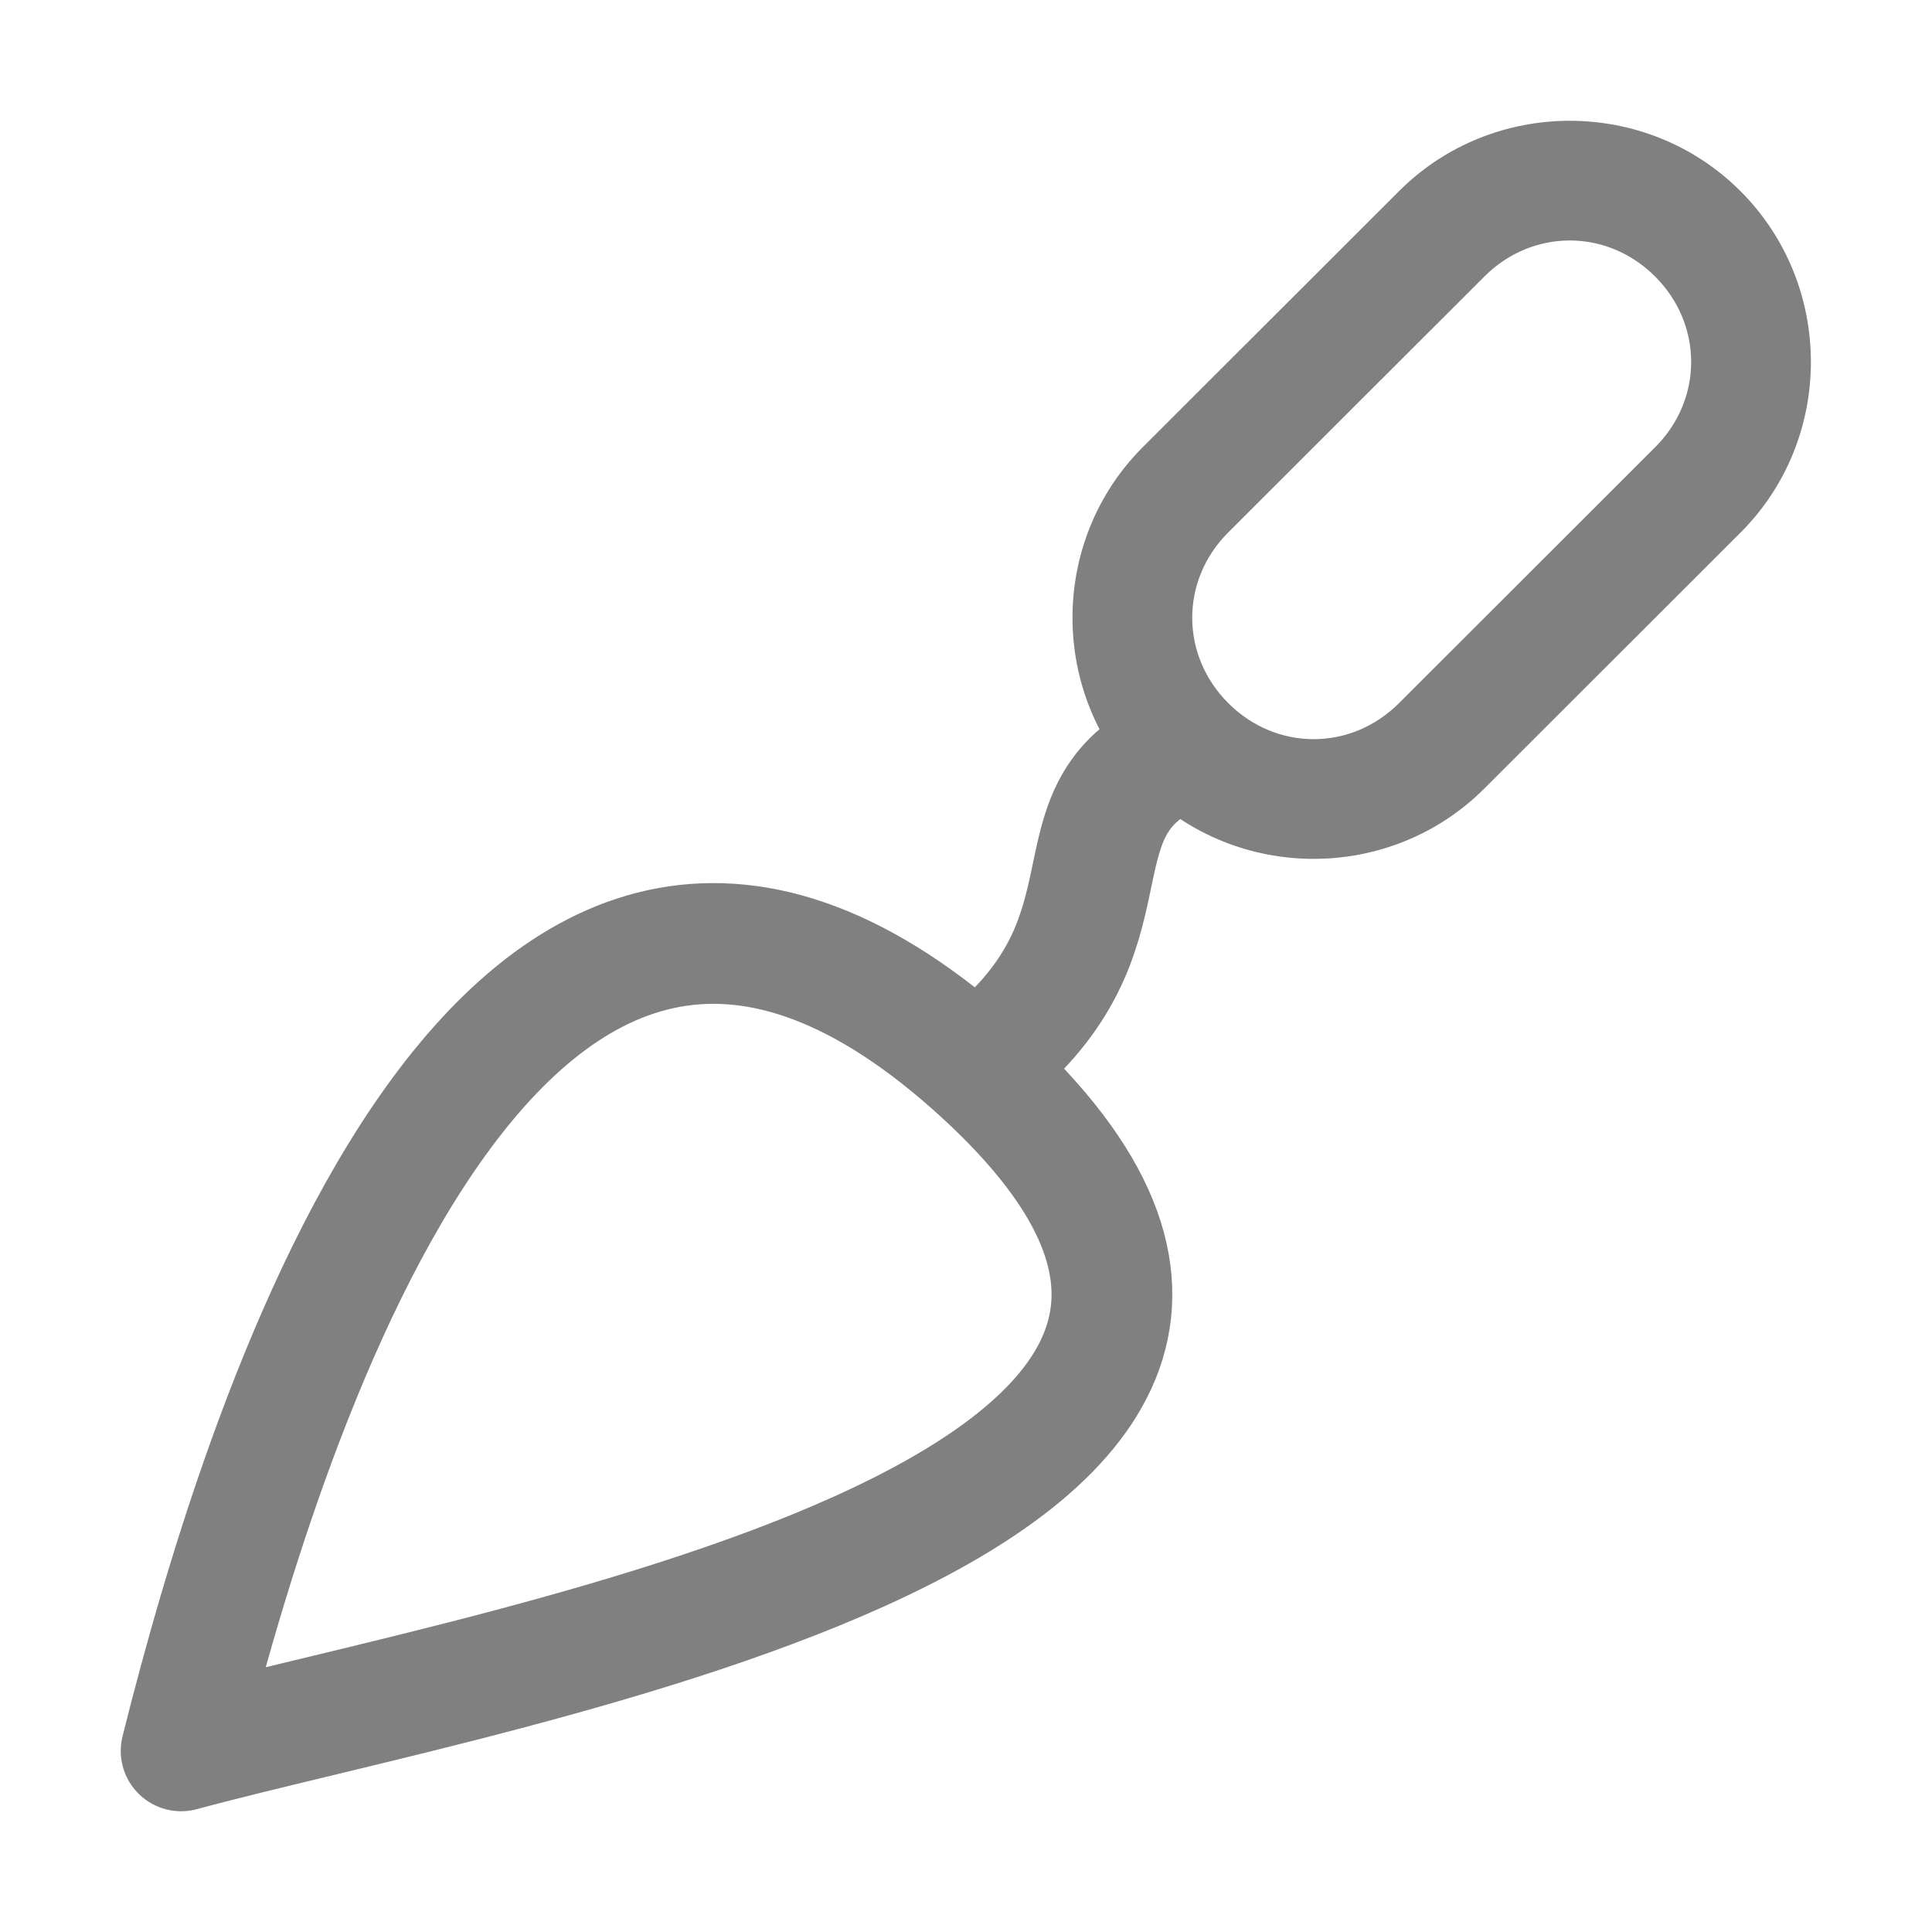
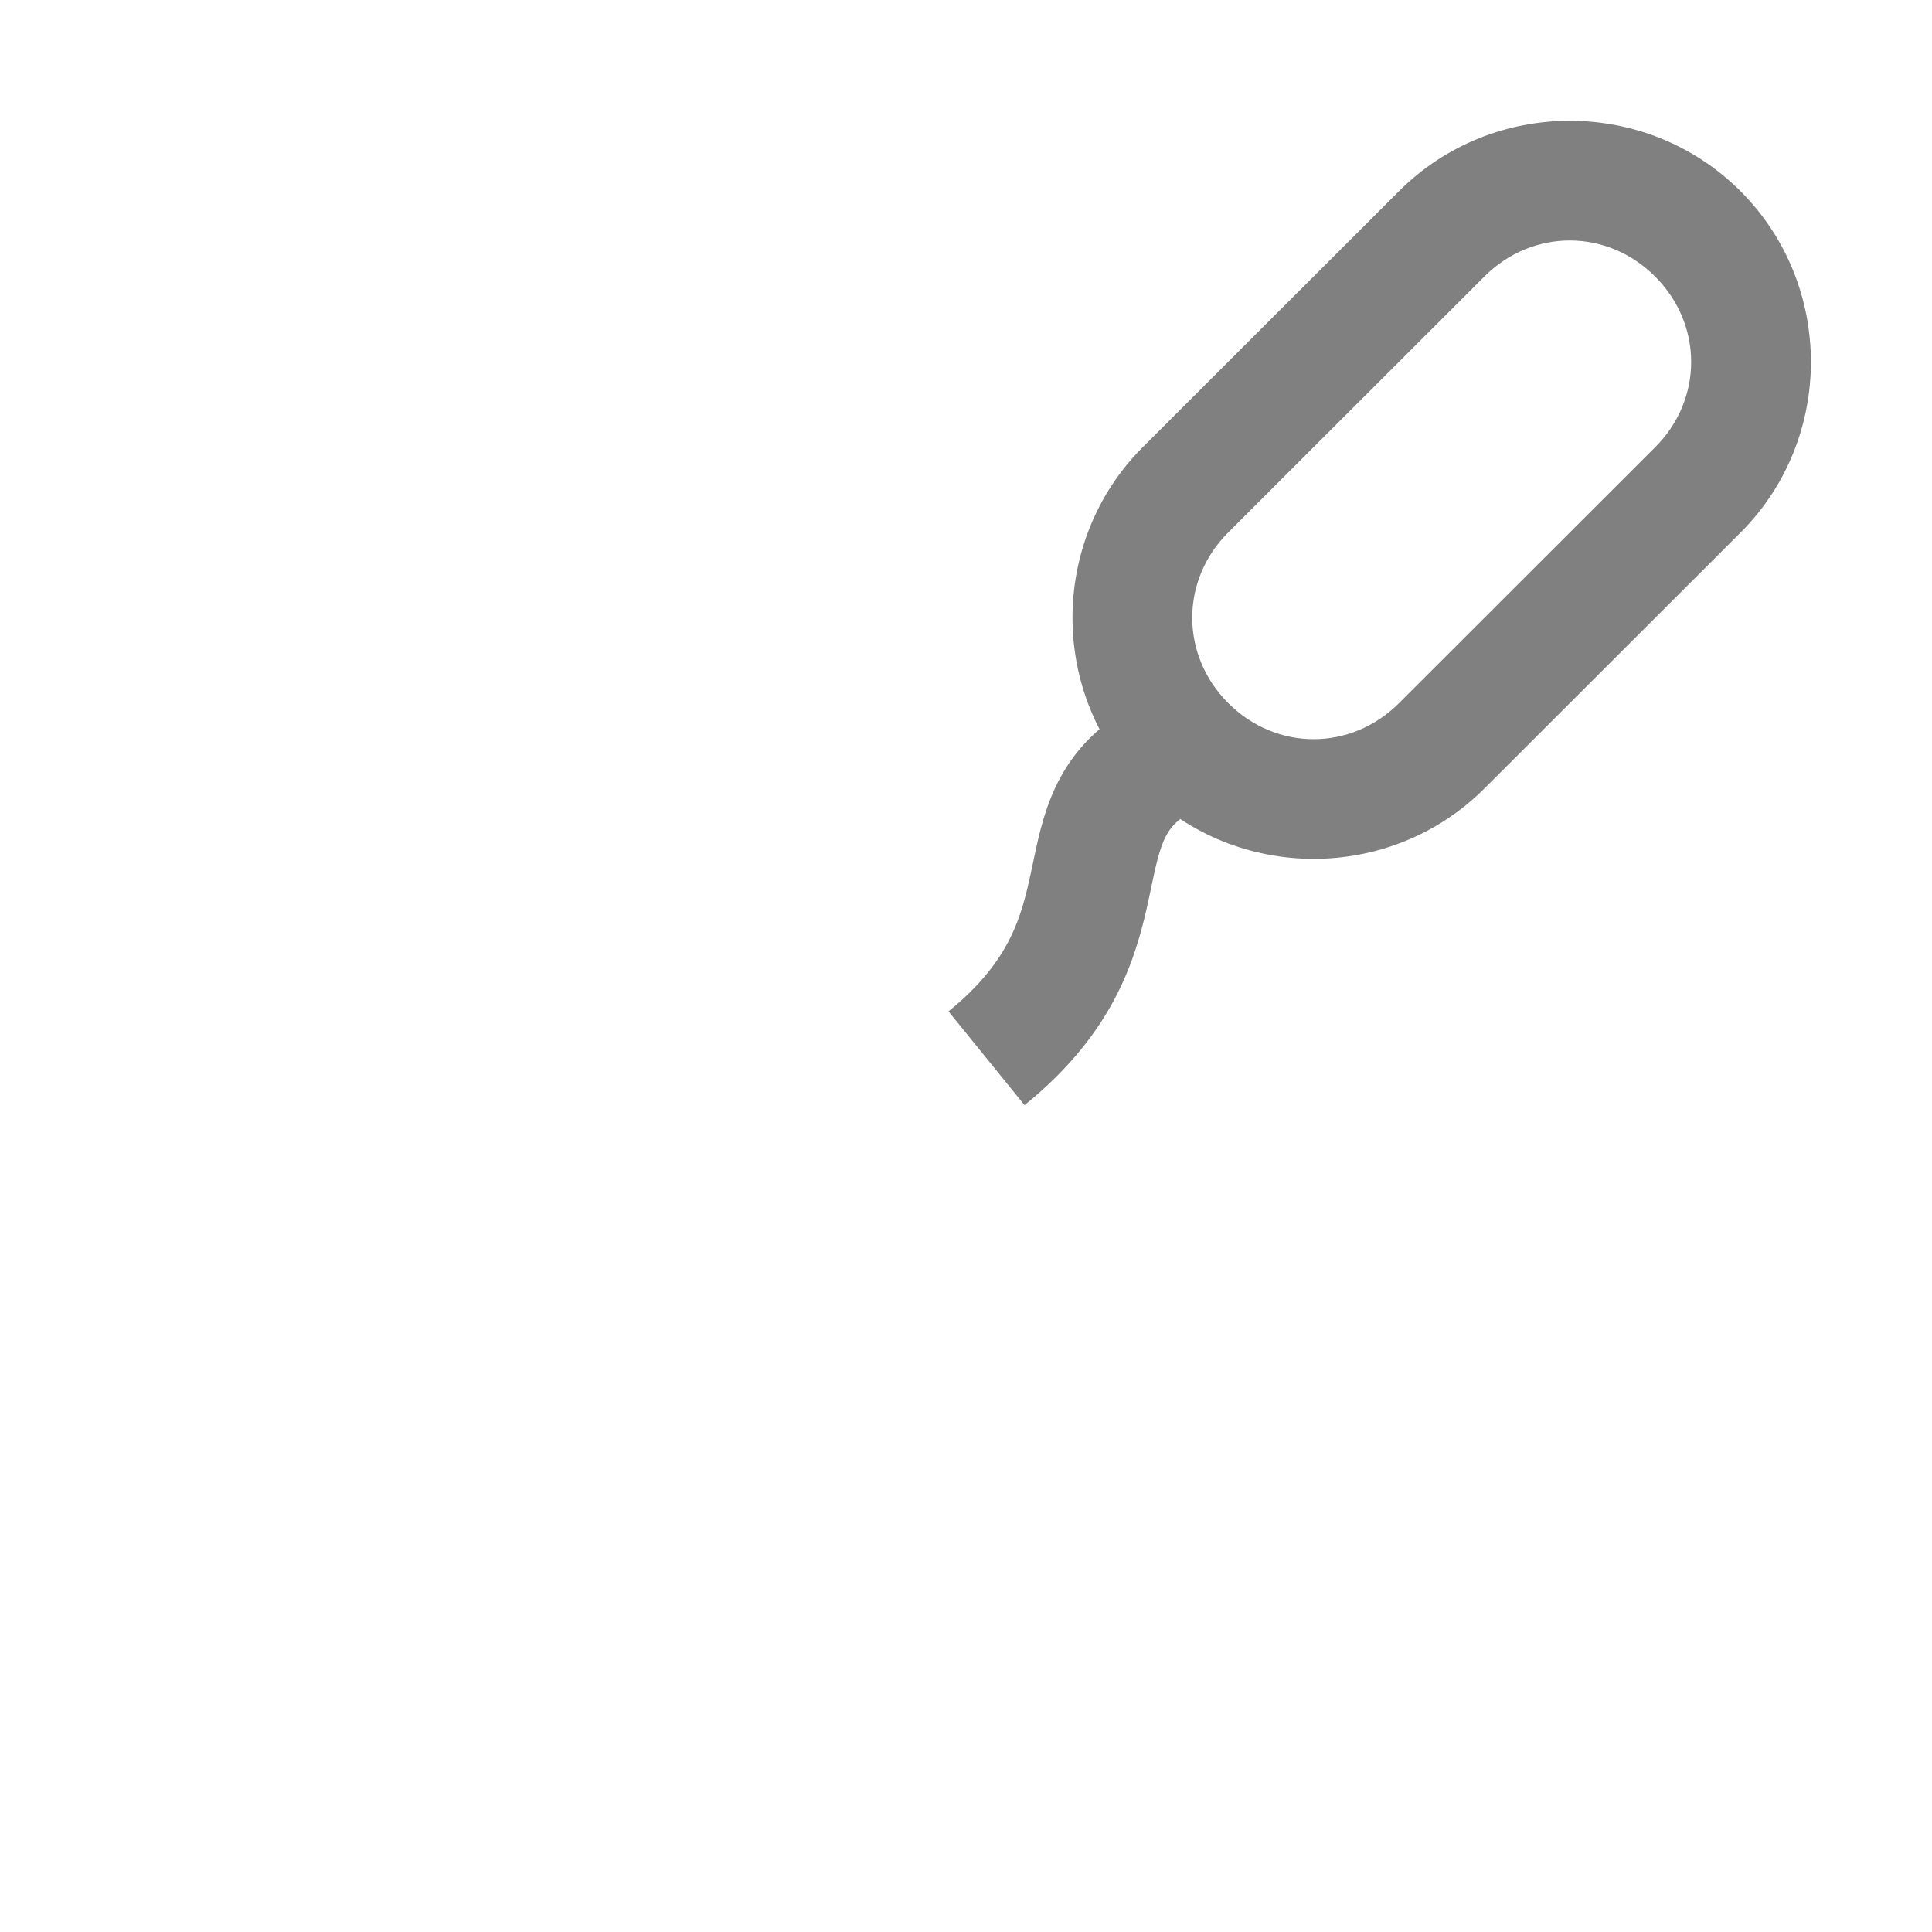
<svg xmlns="http://www.w3.org/2000/svg" version="1.0" viewBox="0 0 16 16">
-   <path d="m1.5 14.5c2.682-0.727 10.558-2.026 6.632-5.618-3.925-3.592-5.925 2.79-6.632 5.618z" fill="none" stroke="#808080" stroke-linecap="round" stroke-linejoin="round" />
  <path d="m8.17 8.764c1.285-1.042 0.51-2.008 1.51-2.508" fill="none" stroke="#808080" stroke-width="1px" />
  <path d="m14.414 1.583c-0.777-0.777-2.051-0.777-2.828 0l-2.121 2.119c-0.778 0.777-0.777 2.051 0 2.828 0.777 0.777 2.051 0.777 2.828-2e-7l2.121-2.119c0.778-0.777 0.777-2.051 0-2.828zm-0.707 0.707c0.398 0.398 0.398 1.017 0 1.414l-2.121 2.119c-0.398 0.398-1.016 0.398-1.414 2e-7 -0.398-0.398-0.398-1.017 0-1.414l2.121-2.119c0.398-0.398 1.016-0.398 1.414-1e-7z" color="#000000" fill="#808080" fill-rule="evenodd" stroke-linecap="round" stroke-linejoin="round" style="-inkscape-stroke:none" />
</svg>